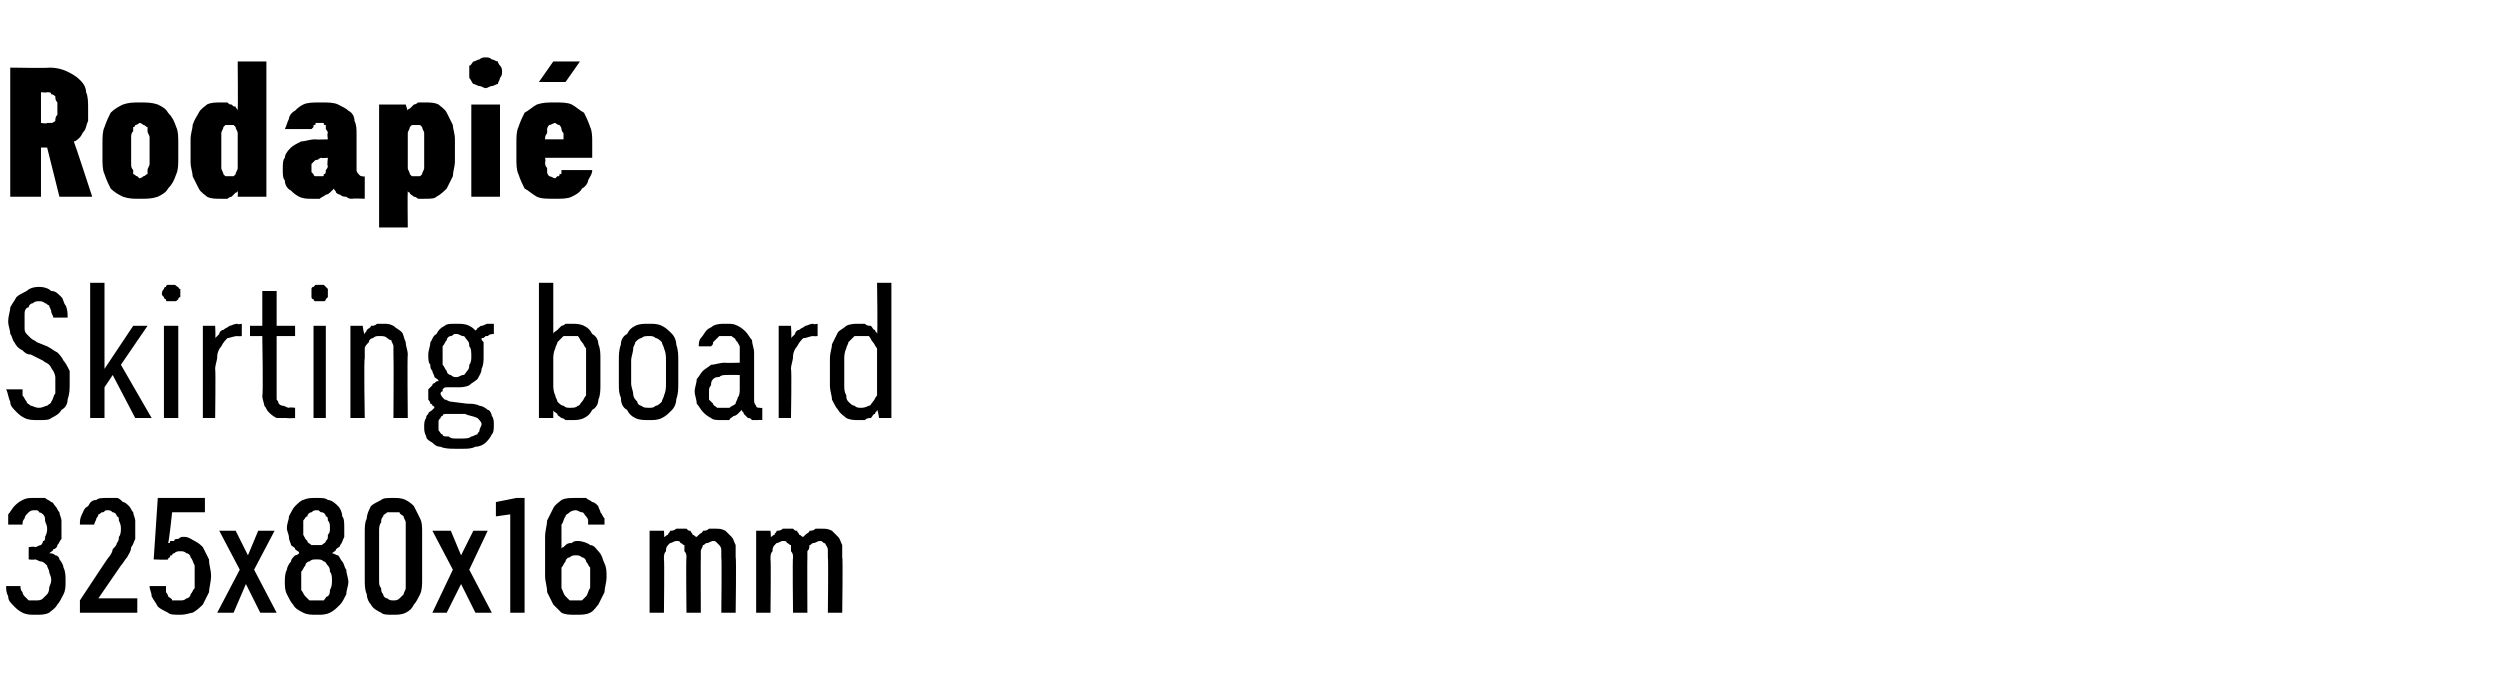
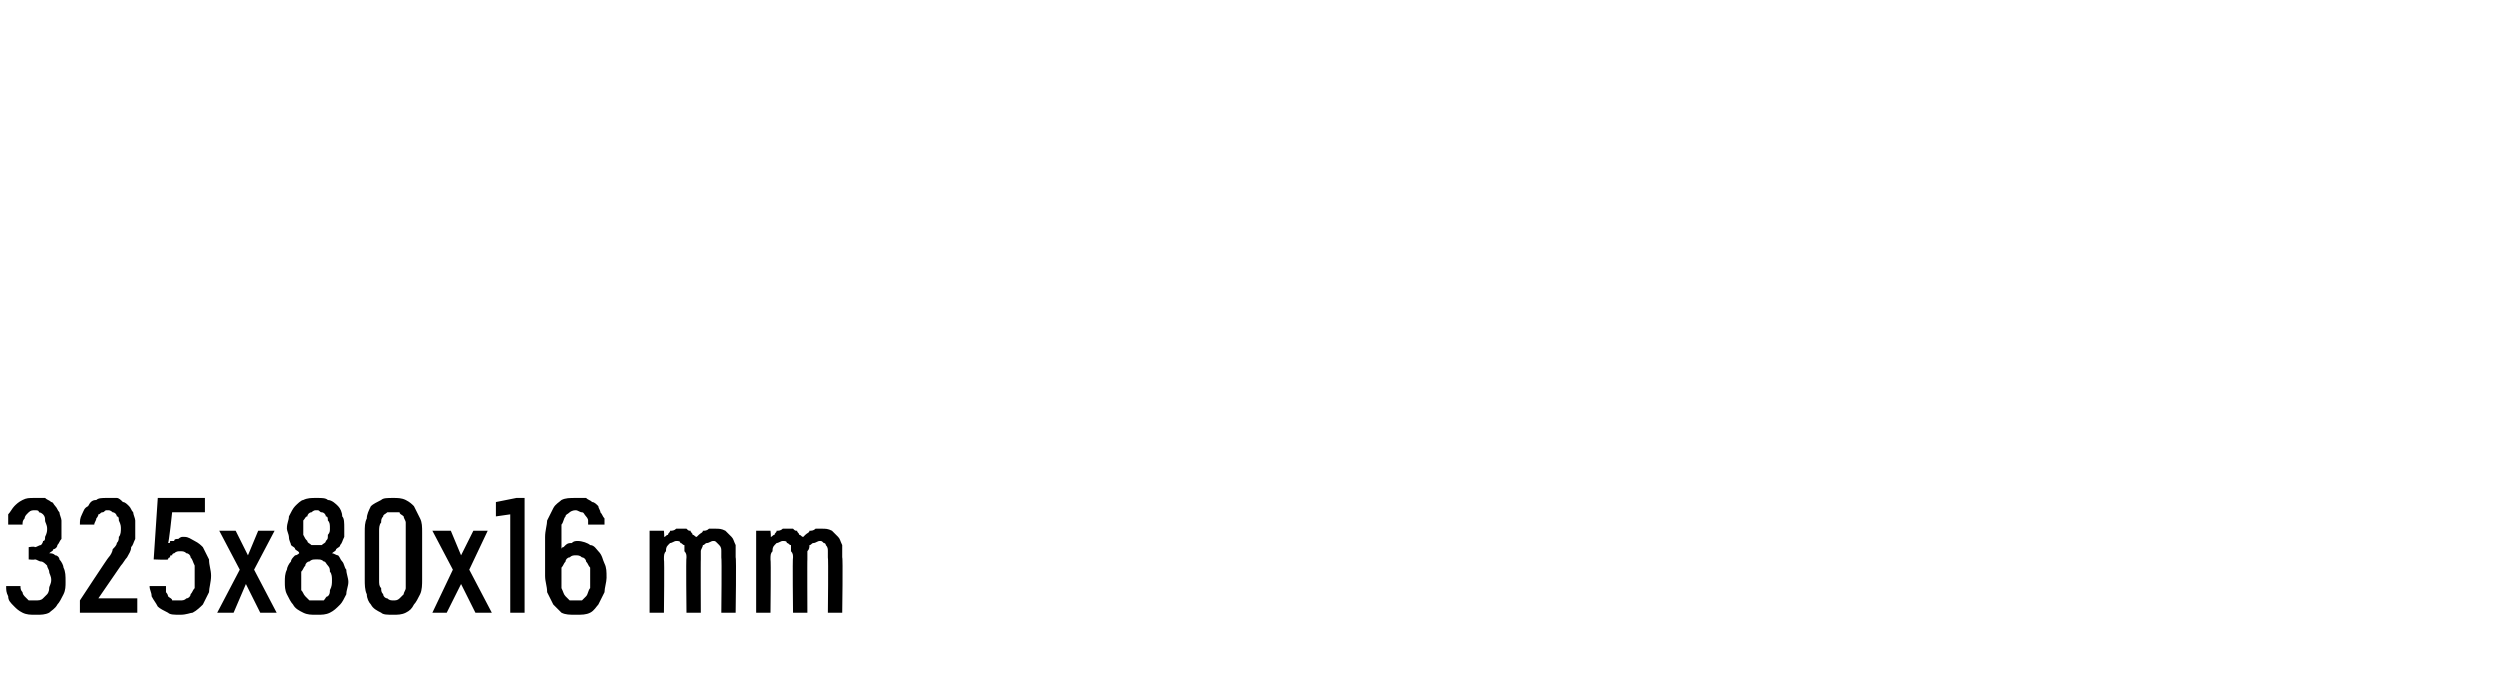
<svg xmlns="http://www.w3.org/2000/svg" version="1.1" width="122px" height="33.3px" viewBox="0 -3 122 33.3" style="top:-3px">
  <desc>Rodapi Skirting board 325x80x16 mm</desc>
  <defs />
  <g id="Polygon500770">
    <path d="M 1.7 27 C 1.7 27 1.8 27 1.8 27 C 2 27 2.2 27 2.4 26.9 C 2.5 26.8 2.7 26.7 2.8 26.5 C 2.9 26.4 3 26.2 3.1 26 C 3.2 25.8 3.2 25.6 3.2 25.4 C 3.2 25.1 3.2 24.9 3.1 24.7 C 3.1 24.6 3 24.4 2.9 24.3 C 2.9 24.2 2.8 24.1 2.7 24.1 C 2.6 24 2.5 24 2.4 24 C 2.5 23.9 2.6 23.9 2.6 23.8 C 2.7 23.8 2.8 23.7 2.8 23.6 C 2.9 23.5 2.9 23.4 3 23.3 C 3 23.1 3 23 3 22.8 C 3 22.6 3 22.5 3 22.4 C 3 22.3 2.9 22.1 2.9 22 C 2.8 21.9 2.8 21.8 2.7 21.7 C 2.6 21.6 2.6 21.5 2.5 21.5 C 2.4 21.4 2.3 21.4 2.2 21.3 C 2 21.3 1.9 21.3 1.7 21.3 C 1.7 21.3 1.7 21.3 1.7 21.3 C 1.4 21.3 1.3 21.3 1.1 21.4 C 0.9 21.5 0.8 21.6 0.7 21.7 C 0.6 21.8 0.5 22 0.4 22.1 C 0.4 22.3 0.4 22.4 0.4 22.6 C 0.4 22.6 1.1 22.6 1.1 22.6 C 1.1 22.5 1.1 22.4 1.2 22.3 C 1.2 22.3 1.2 22.2 1.3 22.1 C 1.3 22.1 1.4 22 1.4 22 C 1.5 21.9 1.6 21.9 1.7 21.9 C 1.7 21.9 1.7 21.9 1.7 21.9 C 1.8 21.9 1.9 21.9 1.9 22 C 2 22 2.1 22.1 2.1 22.1 C 2.2 22.2 2.2 22.3 2.2 22.4 C 2.2 22.5 2.3 22.6 2.3 22.8 C 2.3 22.9 2.3 23 2.2 23.2 C 2.2 23.3 2.2 23.4 2.1 23.4 C 2.1 23.5 2 23.6 2 23.6 C 1.9 23.6 1.8 23.7 1.7 23.7 C 1.7 23.65 1.4 23.7 1.4 23.7 L 1.4 24.3 C 1.4 24.3 1.67 24.33 1.7 24.3 C 1.8 24.3 1.9 24.4 2 24.4 C 2.1 24.4 2.2 24.5 2.3 24.6 C 2.3 24.7 2.4 24.8 2.4 24.9 C 2.4 25 2.5 25.1 2.5 25.3 C 2.5 25.5 2.4 25.6 2.4 25.7 C 2.4 25.9 2.3 26 2.3 26 C 2.2 26.1 2.1 26.2 2.1 26.2 C 2 26.3 1.9 26.3 1.7 26.3 C 1.7 26.3 1.7 26.3 1.7 26.3 C 1.6 26.3 1.5 26.3 1.4 26.3 C 1.3 26.2 1.3 26.2 1.2 26.1 C 1.1 26 1.1 25.9 1.1 25.9 C 1 25.8 1 25.7 1 25.6 C 1 25.6 0.3 25.6 0.3 25.6 C 0.3 25.8 0.3 25.9 0.4 26.1 C 0.4 26.3 0.5 26.4 0.7 26.6 C 0.8 26.7 0.9 26.8 1.1 26.9 C 1.3 27 1.5 27 1.7 27 Z M 3.9 26.9 L 6.7 26.9 L 6.7 26.2 L 4.8 26.2 C 4.8 26.2 5.9 24.6 5.9 24.6 C 6 24.5 6.1 24.3 6.2 24.2 C 6.3 24 6.4 23.9 6.4 23.7 C 6.5 23.6 6.5 23.5 6.6 23.3 C 6.6 23.2 6.6 23 6.6 22.8 C 6.6 22.7 6.6 22.5 6.6 22.4 C 6.6 22.3 6.5 22.1 6.5 22 C 6.4 21.9 6.4 21.8 6.3 21.7 C 6.2 21.6 6.1 21.5 6 21.5 C 5.9 21.4 5.8 21.3 5.7 21.3 C 5.6 21.3 5.4 21.3 5.3 21.3 C 5.3 21.3 5.2 21.3 5.2 21.3 C 5 21.3 4.8 21.3 4.7 21.4 C 4.5 21.4 4.4 21.5 4.3 21.7 C 4.1 21.8 4.1 21.9 4 22.1 C 3.9 22.3 3.9 22.4 3.9 22.6 C 3.9 22.6 4.6 22.6 4.6 22.6 C 4.6 22.5 4.7 22.4 4.7 22.3 C 4.7 22.3 4.8 22.2 4.8 22.1 C 4.9 22.1 4.9 22 5 22 C 5.1 22 5.1 21.9 5.2 21.9 C 5.2 21.9 5.3 21.9 5.3 21.9 C 5.4 21.9 5.5 22 5.5 22 C 5.6 22 5.7 22.1 5.7 22.2 C 5.8 22.2 5.8 22.3 5.8 22.4 C 5.9 22.6 5.9 22.7 5.9 22.8 C 5.9 22.9 5.9 23.1 5.8 23.2 C 5.8 23.3 5.8 23.4 5.7 23.5 C 5.7 23.6 5.6 23.7 5.5 23.8 C 5.5 23.9 5.4 24.1 5.3 24.2 C 5.29 24.18 3.9 26.3 3.9 26.3 L 3.9 26.9 Z M 8.8 27 C 8.8 27 8.8 27 8.8 27 C 9.1 27 9.3 26.9 9.4 26.9 C 9.6 26.8 9.8 26.6 9.9 26.5 C 10 26.3 10.1 26.1 10.2 25.9 C 10.2 25.7 10.3 25.4 10.3 25.1 C 10.3 24.8 10.2 24.6 10.2 24.3 C 10.1 24.1 10 23.9 9.9 23.7 C 9.8 23.6 9.7 23.5 9.5 23.4 C 9.3 23.3 9.2 23.2 9 23.2 C 9 23.2 8.9 23.2 8.9 23.2 C 8.8 23.2 8.7 23.3 8.7 23.3 C 8.6 23.3 8.5 23.3 8.5 23.4 C 8.4 23.4 8.4 23.4 8.3 23.4 C 8.3 23.5 8.3 23.5 8.2 23.5 C 8.24 23.53 8.4 22 8.4 22 L 10 22 L 10 21.3 L 7.7 21.3 L 7.5 24.3 C 7.5 24.3 8.19 24.33 8.2 24.3 C 8.2 24.3 8.2 24.2 8.3 24.2 C 8.3 24.1 8.3 24.1 8.4 24.1 C 8.4 24 8.5 24 8.5 24 C 8.6 23.9 8.7 23.9 8.8 23.9 C 8.8 23.9 8.8 23.9 8.8 23.9 C 8.9 23.9 9 23.9 9.1 24 C 9.2 24 9.3 24.1 9.3 24.2 C 9.4 24.3 9.4 24.4 9.5 24.6 C 9.5 24.7 9.5 24.9 9.5 25.1 C 9.5 25.3 9.5 25.5 9.5 25.7 C 9.4 25.8 9.4 25.9 9.3 26 C 9.3 26.1 9.2 26.2 9.1 26.2 C 9 26.3 8.9 26.3 8.8 26.3 C 8.8 26.3 8.7 26.3 8.7 26.3 C 8.6 26.3 8.5 26.3 8.4 26.3 C 8.4 26.2 8.3 26.2 8.2 26.1 C 8.2 26 8.1 25.9 8.1 25.9 C 8.1 25.8 8.1 25.7 8.1 25.6 C 8.1 25.6 7.3 25.6 7.3 25.6 C 7.3 25.8 7.4 25.9 7.4 26.1 C 7.5 26.3 7.6 26.4 7.7 26.6 C 7.8 26.7 8 26.8 8.2 26.9 C 8.3 27 8.5 27 8.8 27 Z M 10.6 26.9 L 11.4 26.9 L 12 25.5 L 12.7 26.9 L 13.5 26.9 L 12.4 24.8 L 13.4 22.9 L 12.6 22.9 L 12.1 24.1 L 11.5 22.9 L 10.7 22.9 L 11.7 24.8 L 10.6 26.9 Z M 15.4 27 C 15.4 27 15.5 27 15.5 27 C 15.7 27 15.9 27 16.1 26.9 C 16.3 26.8 16.4 26.7 16.6 26.5 C 16.7 26.4 16.8 26.2 16.9 26 C 16.9 25.8 17 25.6 17 25.4 C 17 25.2 16.9 25 16.9 24.8 C 16.8 24.7 16.8 24.5 16.7 24.4 C 16.6 24.3 16.6 24.2 16.5 24.1 C 16.4 24.1 16.3 24 16.2 24 C 16.3 23.9 16.4 23.9 16.4 23.8 C 16.5 23.7 16.6 23.7 16.6 23.6 C 16.7 23.5 16.7 23.4 16.8 23.2 C 16.8 23.1 16.8 22.9 16.8 22.8 C 16.8 22.5 16.8 22.3 16.7 22.2 C 16.7 22 16.6 21.8 16.5 21.7 C 16.4 21.6 16.2 21.4 16 21.4 C 15.9 21.3 15.7 21.3 15.5 21.3 C 15.5 21.3 15.4 21.3 15.4 21.3 C 15.2 21.3 15 21.3 14.8 21.4 C 14.7 21.4 14.5 21.6 14.4 21.7 C 14.3 21.8 14.2 22 14.1 22.2 C 14.1 22.4 14 22.5 14 22.8 C 14 22.9 14.1 23.1 14.1 23.2 C 14.1 23.4 14.2 23.5 14.2 23.6 C 14.3 23.7 14.4 23.7 14.4 23.8 C 14.5 23.9 14.6 23.9 14.6 24 C 14.6 24 14.5 24.1 14.4 24.1 C 14.3 24.2 14.2 24.3 14.2 24.4 C 14.1 24.5 14 24.7 14 24.8 C 13.9 25 13.9 25.2 13.9 25.4 C 13.9 25.6 13.9 25.8 14 26 C 14.1 26.2 14.2 26.4 14.3 26.5 C 14.4 26.7 14.6 26.8 14.8 26.9 C 15 27 15.2 27 15.4 27 Z M 15.5 26.3 C 15.5 26.3 15.4 26.3 15.4 26.3 C 15.3 26.3 15.2 26.3 15.1 26.3 C 15 26.2 14.9 26.1 14.9 26.1 C 14.8 26 14.8 25.9 14.7 25.8 C 14.7 25.6 14.7 25.5 14.7 25.3 C 14.7 25.2 14.7 25 14.7 24.9 C 14.8 24.8 14.8 24.7 14.9 24.6 C 14.9 24.5 15 24.4 15.1 24.4 C 15.2 24.3 15.3 24.3 15.4 24.3 C 15.4 24.3 15.5 24.3 15.5 24.3 C 15.6 24.3 15.7 24.3 15.8 24.4 C 15.9 24.4 15.9 24.5 16 24.6 C 16.1 24.7 16.1 24.8 16.1 24.9 C 16.2 25 16.2 25.2 16.2 25.3 C 16.2 25.5 16.2 25.6 16.1 25.8 C 16.1 25.9 16.1 26 16 26.1 C 15.9 26.1 15.9 26.2 15.8 26.3 C 15.7 26.3 15.6 26.3 15.5 26.3 Z M 15.5 23.6 C 15.5 23.6 15.4 23.6 15.4 23.6 C 15.3 23.6 15.2 23.6 15.2 23.6 C 15.1 23.5 15 23.5 15 23.4 C 14.9 23.3 14.9 23.3 14.8 23.1 C 14.8 23 14.8 22.9 14.8 22.8 C 14.8 22.6 14.8 22.5 14.8 22.4 C 14.9 22.3 14.9 22.2 15 22.2 C 15 22.1 15.1 22 15.2 22 C 15.2 22 15.3 21.9 15.4 21.9 C 15.4 21.9 15.5 21.9 15.5 21.9 C 15.6 21.9 15.6 22 15.7 22 C 15.8 22 15.9 22.1 15.9 22.2 C 16 22.2 16 22.3 16 22.4 C 16.1 22.5 16.1 22.6 16.1 22.8 C 16.1 22.9 16.1 23 16 23.1 C 16 23.3 16 23.3 15.9 23.4 C 15.9 23.5 15.8 23.5 15.7 23.6 C 15.6 23.6 15.6 23.6 15.5 23.6 Z M 19.2 27 C 19.4 27 19.6 27 19.8 26.9 C 20 26.8 20.1 26.7 20.2 26.5 C 20.3 26.4 20.4 26.2 20.5 26 C 20.6 25.8 20.6 25.5 20.6 25.3 C 20.6 25.3 20.6 23 20.6 23 C 20.6 22.7 20.6 22.5 20.5 22.3 C 20.4 22.1 20.3 21.9 20.2 21.7 C 20.1 21.6 20 21.5 19.8 21.4 C 19.6 21.3 19.4 21.3 19.2 21.3 C 18.9 21.3 18.7 21.3 18.6 21.4 C 18.4 21.5 18.2 21.6 18.1 21.7 C 18 21.9 17.9 22.1 17.9 22.3 C 17.8 22.5 17.8 22.7 17.8 23 C 17.8 23 17.8 25.3 17.8 25.3 C 17.8 25.5 17.8 25.8 17.9 26 C 17.9 26.2 18 26.4 18.1 26.5 C 18.2 26.7 18.4 26.8 18.6 26.9 C 18.7 27 18.9 27 19.2 27 Z M 19.2 26.3 C 19.1 26.3 19 26.3 18.9 26.2 C 18.8 26.2 18.7 26.1 18.7 26 C 18.6 25.9 18.6 25.8 18.6 25.7 C 18.5 25.6 18.5 25.5 18.5 25.3 C 18.5 25.3 18.5 22.9 18.5 22.9 C 18.5 22.8 18.5 22.6 18.6 22.5 C 18.6 22.4 18.6 22.3 18.7 22.2 C 18.7 22.1 18.8 22.1 18.9 22 C 19 22 19.1 22 19.2 22 C 19.3 22 19.4 22 19.5 22 C 19.5 22.1 19.6 22.1 19.7 22.2 C 19.7 22.3 19.8 22.4 19.8 22.5 C 19.8 22.6 19.8 22.8 19.8 22.9 C 19.8 22.9 19.8 25.3 19.8 25.3 C 19.8 25.5 19.8 25.6 19.8 25.7 C 19.8 25.8 19.7 25.9 19.7 26 C 19.6 26.1 19.5 26.2 19.5 26.2 C 19.4 26.3 19.3 26.3 19.2 26.3 Z M 21.1 26.9 L 21.8 26.9 L 22.5 25.5 L 23.2 26.9 L 24 26.9 L 22.9 24.8 L 23.8 22.9 L 23.1 22.9 L 22.5 24.1 L 22 22.9 L 21.1 22.9 L 22.1 24.8 L 21.1 26.9 Z M 24.9 26.9 L 25.6 26.9 L 25.6 21.3 L 25.2 21.3 L 24.2 21.5 L 24.2 22.2 L 24.9 22.1 L 24.9 26.9 Z M 28.1 27 C 28.1 27 28.1 27 28.1 27 C 28.4 27 28.6 27 28.8 26.9 C 29 26.8 29.1 26.6 29.2 26.5 C 29.3 26.3 29.4 26.1 29.5 25.9 C 29.5 25.7 29.6 25.4 29.6 25.2 C 29.6 24.9 29.6 24.7 29.5 24.5 C 29.4 24.3 29.4 24.1 29.2 23.9 C 29.1 23.8 29 23.6 28.8 23.6 C 28.7 23.5 28.4 23.4 28.2 23.4 C 28.2 23.4 28.2 23.4 28.2 23.4 C 28.1 23.4 28 23.4 27.9 23.5 C 27.8 23.5 27.7 23.5 27.6 23.6 C 27.6 23.6 27.5 23.7 27.5 23.7 C 27.4 23.7 27.4 23.8 27.4 23.8 C 27.4 23.8 27.4 23.1 27.4 23.1 C 27.4 22.9 27.4 22.7 27.4 22.6 C 27.5 22.5 27.5 22.3 27.6 22.2 C 27.6 22.1 27.7 22.1 27.8 22 C 27.8 22 27.9 21.9 28.1 21.9 C 28.1 21.9 28.1 21.9 28.1 21.9 C 28.2 21.9 28.3 22 28.4 22 C 28.5 22 28.5 22.1 28.6 22.2 C 28.6 22.2 28.7 22.3 28.7 22.4 C 28.7 22.4 28.7 22.5 28.7 22.6 C 28.7 22.6 29.5 22.6 29.5 22.6 C 29.5 22.5 29.5 22.4 29.5 22.3 C 29.4 22.2 29.4 22.1 29.3 22 C 29.3 21.9 29.2 21.8 29.2 21.7 C 29.1 21.6 29 21.5 28.9 21.5 C 28.8 21.4 28.7 21.4 28.6 21.3 C 28.4 21.3 28.3 21.3 28.1 21.3 C 28.1 21.3 28.1 21.3 28.1 21.3 C 27.8 21.3 27.6 21.3 27.4 21.4 C 27.3 21.5 27.1 21.6 27 21.8 C 26.9 22 26.8 22.2 26.7 22.4 C 26.7 22.6 26.6 22.9 26.6 23.2 C 26.6 23.2 26.6 25.1 26.6 25.1 C 26.6 25.4 26.7 25.6 26.7 25.9 C 26.8 26.1 26.9 26.3 27 26.5 C 27.1 26.6 27.3 26.8 27.4 26.9 C 27.6 27 27.8 27 28.1 27 Z M 28.1 26.3 C 28.1 26.3 28.1 26.3 28.1 26.3 C 28 26.3 27.9 26.3 27.8 26.3 C 27.7 26.2 27.6 26.1 27.6 26.1 C 27.5 26 27.5 25.9 27.4 25.7 C 27.4 25.6 27.4 25.4 27.4 25.2 C 27.4 25 27.4 24.8 27.4 24.7 C 27.5 24.6 27.5 24.5 27.6 24.4 C 27.6 24.3 27.7 24.2 27.8 24.2 C 27.9 24.1 28 24.1 28.1 24.1 C 28.1 24.1 28.1 24.1 28.1 24.1 C 28.2 24.1 28.3 24.1 28.4 24.2 C 28.5 24.2 28.6 24.3 28.6 24.4 C 28.7 24.5 28.7 24.6 28.8 24.7 C 28.8 24.9 28.8 25 28.8 25.2 C 28.8 25.4 28.8 25.6 28.8 25.7 C 28.7 25.8 28.7 26 28.6 26.1 C 28.6 26.1 28.5 26.2 28.4 26.3 C 28.3 26.3 28.2 26.3 28.1 26.3 Z M 31.7 26.9 L 32.4 26.9 C 32.4 26.9 32.43 24.28 32.4 24.3 C 32.4 24.1 32.4 24 32.5 23.9 C 32.5 23.8 32.5 23.7 32.6 23.6 C 32.6 23.6 32.7 23.5 32.7 23.5 C 32.8 23.5 32.9 23.4 33 23.4 C 33.1 23.4 33.2 23.4 33.2 23.5 C 33.3 23.5 33.3 23.6 33.4 23.6 C 33.4 23.7 33.4 23.8 33.4 23.9 C 33.5 24 33.5 24.1 33.5 24.2 C 33.47 24.2 33.5 26.9 33.5 26.9 L 34.2 26.9 C 34.2 26.9 34.19 24.28 34.2 24.3 C 34.2 24.1 34.2 24 34.2 23.9 C 34.2 23.8 34.3 23.7 34.3 23.6 C 34.4 23.6 34.4 23.5 34.5 23.5 C 34.6 23.5 34.7 23.4 34.8 23.4 C 34.9 23.4 34.9 23.4 35 23.5 C 35 23.5 35.1 23.6 35.1 23.6 C 35.2 23.7 35.2 23.8 35.2 23.9 C 35.2 24 35.2 24.1 35.2 24.2 C 35.23 24.2 35.2 26.9 35.2 26.9 L 35.9 26.9 C 35.9 26.9 35.94 24.19 35.9 24.2 C 35.9 24 35.9 23.8 35.9 23.6 C 35.8 23.4 35.8 23.3 35.7 23.2 C 35.6 23.1 35.5 23 35.4 22.9 C 35.2 22.8 35.1 22.8 34.9 22.8 C 34.8 22.8 34.7 22.8 34.6 22.8 C 34.5 22.9 34.4 22.9 34.3 22.9 C 34.3 23 34.2 23 34.1 23.1 C 34.1 23.1 34 23.2 34 23.2 C 33.9 23.2 33.9 23.1 33.8 23.1 C 33.8 23 33.7 23 33.7 22.9 C 33.6 22.9 33.6 22.9 33.5 22.8 C 33.4 22.8 33.3 22.8 33.2 22.8 C 33.1 22.8 33 22.8 33 22.8 C 32.9 22.9 32.8 22.9 32.7 22.9 C 32.7 23 32.6 23 32.6 23.1 C 32.5 23.1 32.5 23.2 32.4 23.2 C 32.43 23.25 32.4 22.9 32.4 22.9 L 31.7 22.9 L 31.7 26.9 Z M 36.9 26.9 L 37.6 26.9 C 37.6 26.9 37.63 24.28 37.6 24.3 C 37.6 24.1 37.6 24 37.7 23.9 C 37.7 23.8 37.7 23.7 37.8 23.6 C 37.8 23.6 37.9 23.5 37.9 23.5 C 38 23.5 38.1 23.4 38.2 23.4 C 38.3 23.4 38.4 23.4 38.4 23.5 C 38.5 23.5 38.5 23.6 38.6 23.6 C 38.6 23.7 38.6 23.8 38.6 23.9 C 38.7 24 38.7 24.1 38.7 24.2 C 38.67 24.2 38.7 26.9 38.7 26.9 L 39.4 26.9 C 39.4 26.9 39.39 24.28 39.4 24.3 C 39.4 24.1 39.4 24 39.4 23.9 C 39.5 23.8 39.5 23.7 39.5 23.6 C 39.6 23.6 39.6 23.5 39.7 23.5 C 39.8 23.5 39.9 23.4 40 23.4 C 40.1 23.4 40.1 23.4 40.2 23.5 C 40.3 23.5 40.3 23.6 40.3 23.6 C 40.4 23.7 40.4 23.8 40.4 23.9 C 40.4 24 40.4 24.1 40.4 24.2 C 40.43 24.2 40.4 26.9 40.4 26.9 L 41.1 26.9 C 41.1 26.9 41.14 24.19 41.1 24.2 C 41.1 24 41.1 23.8 41.1 23.6 C 41 23.4 41 23.3 40.9 23.2 C 40.8 23.1 40.7 23 40.6 22.9 C 40.4 22.8 40.3 22.8 40.1 22.8 C 40 22.8 39.9 22.8 39.8 22.8 C 39.7 22.9 39.6 22.9 39.5 22.9 C 39.5 23 39.4 23 39.3 23.1 C 39.3 23.1 39.2 23.2 39.2 23.2 C 39.1 23.2 39.1 23.1 39 23.1 C 39 23 38.9 23 38.9 22.9 C 38.8 22.9 38.8 22.9 38.7 22.8 C 38.6 22.8 38.5 22.8 38.4 22.8 C 38.3 22.8 38.2 22.8 38.2 22.8 C 38.1 22.9 38 22.9 37.9 22.9 C 37.9 23 37.8 23 37.8 23.1 C 37.7 23.1 37.7 23.2 37.6 23.2 C 37.64 23.25 37.6 22.9 37.6 22.9 L 36.9 22.9 L 36.9 26.9 Z " stroke="none" fill="#000" />
  </g>
  <g id="Polygon500769">
-     <path d="M 1.9 17.5 C 1.9 17.5 1.9 17.5 1.9 17.5 C 2.2 17.5 2.4 17.5 2.5 17.4 C 2.7 17.3 2.9 17.2 3 17 C 3.2 16.9 3.3 16.7 3.3 16.5 C 3.4 16.2 3.4 16 3.4 15.7 C 3.4 15.5 3.4 15.3 3.4 15.1 C 3.3 14.9 3.2 14.7 3.1 14.6 C 3 14.4 2.9 14.3 2.8 14.2 C 2.6 14.1 2.5 14 2.3 13.9 C 2.3 13.9 1.8 13.7 1.8 13.7 C 1.7 13.6 1.6 13.6 1.5 13.5 C 1.4 13.4 1.3 13.3 1.3 13.3 C 1.2 13.2 1.2 13.1 1.2 13 C 1.2 12.9 1.2 12.8 1.2 12.7 C 1.2 12.5 1.2 12.4 1.2 12.3 C 1.2 12.1 1.3 12 1.4 12 C 1.4 11.9 1.5 11.8 1.6 11.8 C 1.7 11.7 1.8 11.7 1.9 11.7 C 1.9 11.7 1.9 11.7 1.9 11.7 C 2 11.7 2.1 11.7 2.2 11.8 C 2.3 11.8 2.3 11.9 2.4 11.9 C 2.4 12 2.5 12.1 2.5 12.2 C 2.5 12.3 2.6 12.4 2.6 12.5 C 2.6 12.5 3.3 12.5 3.3 12.5 C 3.3 12.3 3.3 12.1 3.2 11.9 C 3.1 11.8 3.1 11.6 3 11.5 C 2.8 11.3 2.7 11.2 2.5 11.2 C 2.4 11.1 2.2 11 1.9 11 C 1.9 11 1.9 11 1.9 11 C 1.6 11 1.4 11.1 1.3 11.2 C 1.1 11.3 0.9 11.4 0.8 11.5 C 0.7 11.7 0.6 11.8 0.5 12 C 0.5 12.2 0.4 12.4 0.4 12.7 C 0.4 12.9 0.5 13.1 0.5 13.3 C 0.6 13.4 0.6 13.6 0.7 13.7 C 0.8 13.9 0.9 14 1.1 14.1 C 1.2 14.2 1.3 14.3 1.5 14.3 C 1.5 14.3 2.1 14.6 2.1 14.6 C 2.2 14.7 2.3 14.7 2.4 14.8 C 2.5 14.9 2.5 15 2.6 15.1 C 2.6 15.1 2.7 15.3 2.7 15.4 C 2.7 15.5 2.7 15.6 2.7 15.7 C 2.7 15.9 2.7 16.1 2.7 16.2 C 2.6 16.3 2.6 16.5 2.5 16.6 C 2.5 16.7 2.4 16.7 2.3 16.8 C 2.2 16.8 2.1 16.9 1.9 16.9 C 1.9 16.9 1.9 16.9 1.9 16.9 C 1.7 16.9 1.6 16.8 1.5 16.8 C 1.4 16.7 1.3 16.7 1.3 16.6 C 1.2 16.5 1.2 16.4 1.1 16.3 C 1.1 16.2 1.1 16.1 1.1 16 C 1.1 16 0.3 16 0.3 16 C 0.4 16.2 0.4 16.4 0.5 16.6 C 0.5 16.8 0.6 16.9 0.8 17.1 C 0.9 17.2 1 17.3 1.2 17.4 C 1.4 17.5 1.6 17.5 1.9 17.5 Z M 4.4 17.4 L 5.1 17.4 L 5.1 15.9 L 5.5 15.3 L 6.6 17.4 L 7.4 17.4 L 5.9 14.8 L 7.2 12.9 L 6.5 12.9 L 5.1 15 L 5.1 10.8 L 4.4 10.8 L 4.4 17.4 Z M 8 17.4 L 8.7 17.4 L 8.7 12.9 L 8 12.9 L 8 17.4 Z M 8.4 11.7 C 8.4 11.7 8.5 11.7 8.5 11.7 C 8.6 11.7 8.6 11.7 8.7 11.6 C 8.7 11.6 8.7 11.5 8.8 11.5 C 8.8 11.4 8.8 11.4 8.8 11.3 C 8.8 11.3 8.8 11.2 8.8 11.1 C 8.7 11.1 8.7 11 8.7 11 C 8.6 11 8.6 10.9 8.5 10.9 C 8.5 10.9 8.4 10.9 8.4 10.9 C 8.3 10.9 8.2 10.9 8.2 10.9 C 8.1 10.9 8.1 11 8.1 11 C 8 11 8 11.1 8 11.1 C 7.9 11.2 7.9 11.3 7.9 11.3 C 7.9 11.4 7.9 11.4 8 11.5 C 8 11.5 8 11.6 8.1 11.6 C 8.1 11.7 8.1 11.7 8.2 11.7 C 8.2 11.7 8.3 11.7 8.4 11.7 Z M 9.9 17.4 L 10.5 17.4 C 10.5 17.4 10.53 15.04 10.5 15 C 10.5 14.8 10.6 14.6 10.6 14.4 C 10.6 14.2 10.7 14 10.8 13.9 C 10.9 13.7 11 13.6 11.1 13.5 C 11.2 13.5 11.4 13.4 11.6 13.4 C 11.59 13.42 11.8 13.4 11.8 13.4 L 11.8 12.8 C 11.8 12.8 11.57 12.85 11.6 12.8 C 11.4 12.8 11.3 12.9 11.2 12.9 C 11.1 13 11 13 10.9 13.1 C 10.8 13.1 10.7 13.2 10.7 13.3 C 10.6 13.4 10.6 13.4 10.5 13.5 C 10.53 13.49 10.5 12.9 10.5 12.9 L 9.9 12.9 L 9.9 17.4 Z M 14 17.4 C 13.99 17.42 14.4 17.4 14.4 17.4 L 14.4 16.9 C 14.4 16.9 14.12 16.86 14.1 16.9 C 14 16.9 13.9 16.8 13.8 16.8 C 13.8 16.8 13.7 16.8 13.6 16.7 C 13.6 16.7 13.6 16.6 13.5 16.5 C 13.5 16.4 13.5 16.3 13.5 16.2 C 13.5 16.23 13.5 13.4 13.5 13.4 L 14.4 13.4 L 14.4 12.9 L 13.5 12.9 L 13.5 11.2 L 12.8 11.2 L 12.8 12.9 L 12.2 12.9 L 12.2 13.4 L 12.8 13.4 C 12.8 13.4 12.85 16.32 12.8 16.3 C 12.8 16.5 12.9 16.7 12.9 16.8 C 13 16.9 13 17 13.1 17.1 C 13.2 17.2 13.3 17.3 13.5 17.4 C 13.6 17.4 13.8 17.4 14 17.4 Z M 15.3 17.4 L 15.9 17.4 L 15.9 12.9 L 15.3 12.9 L 15.3 17.4 Z M 15.6 11.7 C 15.7 11.7 15.7 11.7 15.8 11.7 C 15.8 11.7 15.9 11.7 15.9 11.6 C 15.9 11.6 16 11.5 16 11.5 C 16 11.4 16 11.4 16 11.3 C 16 11.3 16 11.2 16 11.1 C 16 11.1 15.9 11 15.9 11 C 15.9 11 15.8 10.9 15.8 10.9 C 15.7 10.9 15.7 10.9 15.6 10.9 C 15.5 10.9 15.5 10.9 15.4 10.9 C 15.4 10.9 15.3 11 15.3 11 C 15.2 11 15.2 11.1 15.2 11.1 C 15.2 11.2 15.2 11.3 15.2 11.3 C 15.2 11.4 15.2 11.4 15.2 11.5 C 15.2 11.5 15.2 11.6 15.3 11.6 C 15.3 11.7 15.4 11.7 15.4 11.7 C 15.5 11.7 15.5 11.7 15.6 11.7 Z M 17.1 17.4 L 17.8 17.4 C 17.8 17.4 17.75 14.5 17.8 14.5 C 17.8 14.3 17.8 14.2 17.8 14 C 17.8 13.9 17.9 13.8 18 13.7 C 18 13.6 18.1 13.5 18.2 13.5 C 18.3 13.4 18.4 13.4 18.5 13.4 C 18.7 13.4 18.8 13.4 18.9 13.5 C 18.9 13.5 19 13.6 19.1 13.6 C 19.1 13.7 19.2 13.8 19.2 13.9 C 19.2 14.1 19.2 14.2 19.2 14.3 C 19.22 14.34 19.2 17.4 19.2 17.4 L 19.9 17.4 C 19.9 17.4 19.87 14.34 19.9 14.3 C 19.9 14.1 19.8 13.9 19.8 13.7 C 19.7 13.5 19.7 13.3 19.6 13.2 C 19.5 13.1 19.3 13 19.2 12.9 C 19 12.8 18.9 12.8 18.7 12.8 C 18.6 12.8 18.5 12.8 18.4 12.8 C 18.3 12.9 18.2 12.9 18.1 12.9 C 18.1 13 18 13 17.9 13.1 C 17.9 13.2 17.8 13.2 17.8 13.3 C 17.75 13.32 17.7 12.9 17.7 12.9 L 17.1 12.9 L 17.1 17.4 Z M 22.3 12.8 C 22.3 12.8 22.2 12.8 22.2 12.8 C 22 12.8 21.8 12.8 21.7 12.9 C 21.5 13 21.4 13.1 21.3 13.3 C 21.1 13.4 21.1 13.6 21 13.7 C 21 13.9 20.9 14.1 20.9 14.3 C 20.9 14.5 20.9 14.7 21 14.8 C 21 14.9 21 15 21.1 15.1 C 21.1 15.2 21.2 15.3 21.2 15.4 C 21.3 15.5 21.4 15.5 21.4 15.6 C 21.3 15.6 21.3 15.6 21.2 15.7 C 21.2 15.7 21.1 15.7 21.1 15.8 C 21 15.9 21 15.9 20.9 16 C 20.9 16.1 20.9 16.2 20.9 16.3 C 20.9 16.4 20.9 16.4 20.9 16.5 C 20.9 16.5 21 16.6 21 16.7 C 21 16.7 21.1 16.7 21.1 16.8 C 21.1 16.8 21.2 16.8 21.2 16.9 C 21.2 16.9 21.1 17 21.1 17 C 21 17.1 20.9 17.1 20.9 17.2 C 20.8 17.3 20.8 17.3 20.8 17.4 C 20.7 17.5 20.7 17.7 20.7 17.8 C 20.7 18 20.7 18.1 20.8 18.3 C 20.8 18.4 20.9 18.5 21.1 18.6 C 21.2 18.7 21.3 18.8 21.5 18.8 C 21.7 18.9 22 18.9 22.2 18.9 C 22.2 18.9 22.6 18.9 22.6 18.9 C 22.8 18.9 23 18.9 23.2 18.8 C 23.4 18.8 23.6 18.7 23.7 18.6 C 23.8 18.5 23.9 18.4 24 18.2 C 24.1 18.1 24.1 17.9 24.1 17.7 C 24.1 17.6 24.1 17.4 24 17.3 C 24 17.2 23.9 17 23.8 17 C 23.7 16.9 23.5 16.8 23.4 16.8 C 23.2 16.7 23 16.7 22.8 16.7 C 22.8 16.7 22 16.6 22 16.6 C 21.9 16.6 21.8 16.5 21.7 16.5 C 21.6 16.4 21.5 16.3 21.5 16.2 C 21.5 16.2 21.5 16.1 21.6 16.1 C 21.6 16 21.6 16 21.6 16 C 21.7 15.9 21.7 15.9 21.8 15.9 C 21.8 15.9 21.9 15.9 21.9 15.9 C 22 15.9 22 15.9 22 15.9 C 22.1 15.9 22.1 15.9 22.1 15.9 C 22.1 15.9 22.2 15.9 22.2 15.9 C 22.2 15.9 22.3 15.9 22.3 15.9 C 22.5 15.9 22.7 15.9 22.9 15.8 C 23 15.7 23.2 15.6 23.3 15.5 C 23.4 15.3 23.5 15.2 23.5 15 C 23.6 14.8 23.6 14.6 23.6 14.4 C 23.6 14.1 23.6 13.9 23.6 13.7 C 23.5 13.6 23.4 13.4 23.3 13.3 C 23.2 13.1 23.1 13 22.9 12.9 C 22.7 12.8 22.5 12.8 22.3 12.8 Z M 22.3 15.4 C 22.3 15.4 22.2 15.4 22.2 15.4 C 22.1 15.4 22 15.3 22 15.3 C 21.9 15.3 21.8 15.2 21.8 15.1 C 21.7 15 21.7 14.9 21.6 14.8 C 21.6 14.7 21.6 14.5 21.6 14.4 C 21.6 14.2 21.6 14 21.6 13.9 C 21.7 13.8 21.7 13.7 21.8 13.6 C 21.8 13.5 21.9 13.4 22 13.4 C 22.1 13.4 22.1 13.3 22.2 13.3 C 22.2 13.3 22.3 13.3 22.3 13.3 C 22.4 13.3 22.5 13.4 22.6 13.4 C 22.7 13.4 22.7 13.5 22.8 13.6 C 22.9 13.7 22.9 13.8 22.9 13.9 C 23 14 23 14.2 23 14.4 C 23 14.5 23 14.7 22.9 14.8 C 22.9 14.9 22.9 15 22.8 15.1 C 22.7 15.2 22.7 15.3 22.6 15.3 C 22.5 15.3 22.4 15.4 22.3 15.4 Z M 22.5 18.4 C 22.5 18.4 22.3 18.4 22.3 18.4 C 22.1 18.4 22 18.4 21.9 18.3 C 21.7 18.3 21.6 18.3 21.6 18.2 C 21.5 18.2 21.5 18.1 21.4 18 C 21.4 18 21.4 17.9 21.4 17.8 C 21.4 17.7 21.4 17.7 21.4 17.6 C 21.4 17.5 21.4 17.5 21.5 17.4 C 21.5 17.4 21.5 17.3 21.6 17.3 C 21.6 17.2 21.7 17.2 21.8 17.2 C 21.8 17.2 22.7 17.2 22.7 17.2 C 22.9 17.3 23.1 17.3 23.3 17.4 C 23.4 17.5 23.5 17.6 23.5 17.7 C 23.5 17.8 23.4 17.9 23.4 18 C 23.4 18.1 23.3 18.1 23.3 18.2 C 23.2 18.2 23.1 18.3 23 18.3 C 22.9 18.4 22.7 18.4 22.5 18.4 Z M 23.1 13.2 C 23.1 13.2 23.5 13.6 23.5 13.6 C 23.5 13.6 23.5 13.5 23.5 13.5 C 23.6 13.5 23.6 13.5 23.7 13.4 C 23.7 13.4 23.8 13.4 23.8 13.4 C 23.9 13.3 24 13.3 24.1 13.3 C 24.1 13.3 24.1 12.8 24.1 12.8 C 24 12.8 23.9 12.8 23.8 12.8 C 23.7 12.8 23.6 12.9 23.5 12.9 C 23.4 12.9 23.4 13 23.3 13 C 23.3 13.1 23.2 13.1 23.1 13.2 Z M 27.9 17.5 C 28.1 17.5 28.3 17.5 28.5 17.4 C 28.7 17.3 28.8 17.2 28.9 17 C 29.1 16.9 29.2 16.7 29.2 16.5 C 29.3 16.3 29.3 16 29.3 15.8 C 29.3 15.8 29.3 14.5 29.3 14.5 C 29.3 14.3 29.3 14 29.2 13.8 C 29.2 13.6 29.1 13.4 28.9 13.3 C 28.8 13.1 28.7 13 28.5 12.9 C 28.3 12.8 28.1 12.8 27.9 12.8 C 27.8 12.8 27.7 12.8 27.6 12.8 C 27.5 12.9 27.4 12.9 27.4 12.9 C 27.3 13 27.2 13.1 27.2 13.1 C 27.1 13.2 27 13.2 27 13.3 C 27 13.3 27 10.8 27 10.8 L 26.3 10.8 L 26.3 17.4 L 27 17.4 C 27 17.4 27 16.99 27 17 C 27 17.1 27.1 17.1 27.2 17.2 C 27.2 17.3 27.3 17.3 27.4 17.4 C 27.4 17.4 27.5 17.4 27.6 17.5 C 27.7 17.5 27.8 17.5 27.9 17.5 Z M 27.8 16.9 C 27.7 16.9 27.6 16.9 27.5 16.8 C 27.4 16.8 27.3 16.7 27.2 16.6 C 27.2 16.5 27.1 16.4 27.1 16.3 C 27 16.1 27 15.9 27 15.8 C 27 15.8 27 14.5 27 14.5 C 27 14.4 27 14.2 27.1 14 C 27.1 13.9 27.2 13.8 27.2 13.7 C 27.3 13.6 27.4 13.5 27.5 13.4 C 27.6 13.4 27.7 13.4 27.8 13.4 C 28 13.4 28.1 13.4 28.2 13.4 C 28.3 13.5 28.3 13.6 28.4 13.7 C 28.5 13.8 28.5 13.9 28.6 14 C 28.6 14.2 28.6 14.3 28.6 14.5 C 28.6 14.5 28.6 15.8 28.6 15.8 C 28.6 16 28.6 16.1 28.6 16.3 C 28.5 16.4 28.5 16.5 28.4 16.6 C 28.3 16.7 28.3 16.8 28.2 16.8 C 28.1 16.9 28 16.9 27.8 16.9 Z M 31.7 17.5 C 31.9 17.5 32.1 17.5 32.3 17.4 C 32.5 17.3 32.6 17.2 32.8 17 C 32.9 16.9 33 16.7 33 16.5 C 33.1 16.2 33.1 16 33.1 15.7 C 33.1 15.7 33.1 14.6 33.1 14.6 C 33.1 14.3 33.1 14.1 33 13.8 C 33 13.6 32.9 13.4 32.8 13.3 C 32.6 13.1 32.5 13 32.3 12.9 C 32.1 12.8 31.9 12.8 31.7 12.8 C 31.4 12.8 31.2 12.8 31 12.9 C 30.8 13 30.7 13.1 30.6 13.3 C 30.4 13.4 30.3 13.6 30.3 13.8 C 30.2 14.1 30.2 14.3 30.2 14.6 C 30.2 14.6 30.2 15.7 30.2 15.7 C 30.2 16 30.2 16.2 30.3 16.4 C 30.3 16.7 30.4 16.9 30.6 17 C 30.7 17.2 30.8 17.3 31 17.4 C 31.2 17.5 31.4 17.5 31.7 17.5 Z M 31.7 16.9 C 31.5 16.9 31.4 16.9 31.3 16.8 C 31.2 16.8 31.1 16.7 31.1 16.6 C 31 16.5 30.9 16.4 30.9 16.2 C 30.9 16.1 30.8 15.9 30.8 15.7 C 30.8 15.7 30.8 14.6 30.8 14.6 C 30.8 14.4 30.9 14.2 30.9 14 C 30.9 13.9 31 13.8 31 13.7 C 31.1 13.6 31.2 13.5 31.3 13.5 C 31.4 13.4 31.5 13.4 31.7 13.4 C 31.8 13.4 31.9 13.4 32 13.5 C 32.1 13.5 32.2 13.6 32.3 13.7 C 32.3 13.8 32.4 13.9 32.4 14 C 32.5 14.2 32.5 14.4 32.5 14.6 C 32.5 14.6 32.5 15.7 32.5 15.7 C 32.5 15.9 32.5 16.1 32.4 16.3 C 32.4 16.4 32.3 16.5 32.3 16.6 C 32.2 16.7 32.1 16.8 32 16.8 C 31.9 16.9 31.8 16.9 31.7 16.9 Z M 37.2 17.5 L 37.2 16.9 C 37.2 16.9 37.13 16.93 37.1 16.9 C 37 16.9 36.9 16.9 36.9 16.8 C 36.8 16.7 36.8 16.6 36.8 16.5 C 36.8 16.5 36.8 14.2 36.8 14.2 C 36.8 14 36.7 13.8 36.7 13.6 C 36.6 13.5 36.5 13.3 36.4 13.2 C 36.3 13.1 36.2 13 36 12.9 C 35.8 12.8 35.7 12.8 35.5 12.8 C 35.5 12.8 35.4 12.8 35.4 12.8 C 35.2 12.8 35 12.8 34.8 12.9 C 34.7 13 34.6 13 34.5 13.1 C 34.4 13.2 34.3 13.4 34.2 13.5 C 34.1 13.6 34.1 13.8 34.1 13.9 C 34.1 13.9 34.7 13.9 34.7 13.9 C 34.8 13.8 34.8 13.8 34.8 13.7 C 34.8 13.7 34.9 13.6 34.9 13.6 C 35 13.5 35 13.5 35.1 13.4 C 35.2 13.4 35.3 13.4 35.4 13.4 C 35.4 13.4 35.4 13.4 35.4 13.4 C 35.5 13.4 35.6 13.4 35.7 13.4 C 35.8 13.5 35.9 13.5 35.9 13.6 C 36 13.7 36 13.7 36.1 13.9 C 36.1 14 36.1 14.1 36.1 14.2 C 36.1 14.24 36.1 14.7 36.1 14.7 C 36.1 14.7 35.35 14.72 35.4 14.7 C 35.1 14.7 34.9 14.8 34.7 14.8 C 34.6 14.9 34.4 15 34.3 15.1 C 34.2 15.2 34.1 15.4 34 15.5 C 34 15.7 33.9 15.9 33.9 16.1 C 33.9 16.3 34 16.5 34 16.7 C 34.1 16.8 34.2 17 34.3 17.1 C 34.4 17.2 34.5 17.3 34.7 17.4 C 34.8 17.5 35 17.5 35.2 17.5 C 35.2 17.5 35.2 17.5 35.2 17.5 C 35.4 17.5 35.5 17.5 35.6 17.5 C 35.6 17.4 35.7 17.4 35.8 17.3 C 35.9 17.3 36 17.2 36 17.2 C 36.1 17.1 36.2 17 36.2 17 C 36.2 17.1 36.3 17.1 36.3 17.2 C 36.4 17.3 36.4 17.3 36.5 17.4 C 36.6 17.4 36.6 17.4 36.7 17.5 C 36.8 17.5 36.9 17.5 37 17.5 C 37.03 17.48 37.2 17.5 37.2 17.5 Z M 36.1 15.3 C 36.1 15.3 36.1 16 36.1 16 C 36.1 16.1 36.1 16.3 36 16.4 C 36 16.5 35.9 16.6 35.9 16.7 C 35.8 16.8 35.7 16.8 35.6 16.9 C 35.5 16.9 35.4 16.9 35.3 16.9 C 35.3 16.9 35.3 16.9 35.3 16.9 C 35.2 16.9 35.1 16.9 35 16.9 C 34.9 16.8 34.8 16.8 34.8 16.7 C 34.7 16.6 34.7 16.6 34.6 16.5 C 34.6 16.4 34.6 16.2 34.6 16.1 C 34.6 16 34.6 15.9 34.7 15.8 C 34.7 15.7 34.7 15.6 34.8 15.5 C 34.9 15.4 35 15.4 35.1 15.4 C 35.2 15.3 35.3 15.3 35.5 15.3 C 35.48 15.29 36.1 15.3 36.1 15.3 Z M 38 17.4 L 38.6 17.4 C 38.6 17.4 38.64 15.04 38.6 15 C 38.6 14.8 38.7 14.6 38.7 14.4 C 38.7 14.2 38.8 14 38.9 13.9 C 39 13.7 39.1 13.6 39.2 13.5 C 39.4 13.5 39.5 13.4 39.7 13.4 C 39.7 13.42 39.9 13.4 39.9 13.4 L 39.9 12.8 C 39.9 12.8 39.67 12.85 39.7 12.8 C 39.5 12.8 39.4 12.9 39.3 12.9 C 39.2 13 39.1 13 39 13.1 C 38.9 13.1 38.8 13.2 38.8 13.3 C 38.7 13.4 38.7 13.4 38.6 13.5 C 38.64 13.49 38.6 12.9 38.6 12.9 L 38 12.9 L 38 17.4 Z M 41.9 17.5 C 42 17.5 42.1 17.5 42.2 17.5 C 42.3 17.4 42.4 17.4 42.5 17.4 C 42.6 17.3 42.6 17.2 42.7 17.2 C 42.7 17.1 42.8 17.1 42.8 17 C 42.84 17 42.9 17.4 42.9 17.4 L 43.5 17.4 L 43.5 10.8 L 42.8 10.8 C 42.8 10.8 42.84 13.3 42.8 13.3 C 42.8 13.2 42.7 13.2 42.7 13.1 C 42.6 13.1 42.6 13 42.5 12.9 C 42.4 12.9 42.3 12.9 42.2 12.8 C 42.1 12.8 42 12.8 41.9 12.8 C 41.7 12.8 41.5 12.8 41.3 12.9 C 41.2 13 41 13.1 40.9 13.2 C 40.8 13.4 40.7 13.6 40.6 13.8 C 40.6 14 40.5 14.2 40.5 14.5 C 40.5 14.5 40.5 15.8 40.5 15.8 C 40.5 16.1 40.6 16.3 40.6 16.5 C 40.7 16.7 40.8 16.9 40.9 17 C 41 17.2 41.2 17.3 41.3 17.4 C 41.5 17.5 41.7 17.5 41.9 17.5 Z M 42 16.9 C 41.9 16.9 41.8 16.9 41.7 16.8 C 41.6 16.8 41.5 16.7 41.4 16.6 C 41.3 16.5 41.3 16.4 41.3 16.3 C 41.2 16.1 41.2 16 41.2 15.8 C 41.2 15.8 41.2 14.5 41.2 14.5 C 41.2 14.4 41.2 14.2 41.3 14 C 41.3 13.9 41.4 13.8 41.4 13.7 C 41.5 13.6 41.6 13.5 41.7 13.4 C 41.8 13.4 41.9 13.4 42 13.4 C 42.1 13.4 42.2 13.4 42.4 13.4 C 42.5 13.5 42.5 13.6 42.6 13.7 C 42.7 13.8 42.7 13.9 42.8 14 C 42.8 14.2 42.8 14.4 42.8 14.5 C 42.8 14.5 42.8 15.8 42.8 15.8 C 42.8 15.9 42.8 16.1 42.8 16.3 C 42.7 16.4 42.7 16.5 42.6 16.6 C 42.5 16.7 42.5 16.8 42.4 16.8 C 42.2 16.9 42.1 16.9 42 16.9 Z " stroke="none" fill="#000" />
-   </g>
+     </g>
  <g id="Polygon500768">
-     <path d="M 0.5 6.6 L 2 6.6 L 2 4.2 L 2.3 4.2 L 2.9 6.6 L 4.5 6.6 C 4.5 6.6 3.63 3.93 3.6 3.9 C 3.7 3.9 3.8 3.8 3.9 3.7 C 4 3.6 4 3.5 4.1 3.4 C 4.2 3.3 4.2 3.1 4.3 2.9 C 4.3 2.7 4.3 2.5 4.3 2.3 C 4.3 2 4.3 1.7 4.2 1.5 C 4.2 1.2 4 1 3.9 0.9 C 3.7 0.7 3.5 0.6 3.3 0.5 C 3.1 0.4 2.8 0.3 2.4 0.3 C 2.43 0.33 0.5 0.3 0.5 0.3 L 0.5 6.6 Z M 2 3 L 2 1.5 C 2 1.5 2.3 1.53 2.3 1.5 C 2.4 1.5 2.5 1.5 2.5 1.6 C 2.6 1.6 2.7 1.7 2.7 1.7 C 2.7 1.8 2.7 1.9 2.8 2 C 2.8 2.1 2.8 2.2 2.8 2.3 C 2.8 2.4 2.8 2.5 2.8 2.6 C 2.7 2.7 2.7 2.8 2.7 2.9 C 2.7 2.9 2.6 3 2.5 3 C 2.5 3 2.4 3 2.3 3 C 2.29 3.05 2 3 2 3 Z M 6.8 6.7 C 7.2 6.7 7.4 6.7 7.7 6.6 C 7.9 6.5 8.1 6.4 8.2 6.2 C 8.4 6 8.5 5.8 8.6 5.5 C 8.7 5.3 8.7 5 8.7 4.7 C 8.7 4.7 8.7 4 8.7 4 C 8.7 3.7 8.7 3.4 8.6 3.2 C 8.5 2.9 8.4 2.7 8.2 2.5 C 8.1 2.3 7.9 2.2 7.7 2.1 C 7.4 2 7.2 2 6.8 2 C 6.5 2 6.3 2 6 2.1 C 5.8 2.2 5.6 2.3 5.4 2.5 C 5.3 2.7 5.2 2.9 5.1 3.2 C 5 3.4 5 3.7 5 4 C 5 4 5 4.7 5 4.7 C 5 5 5 5.3 5.1 5.5 C 5.2 5.8 5.3 6 5.4 6.2 C 5.6 6.4 5.8 6.5 6 6.6 C 6.3 6.7 6.5 6.7 6.8 6.7 Z M 6.8 5.7 C 6.8 5.7 6.7 5.6 6.7 5.6 C 6.6 5.6 6.6 5.5 6.5 5.5 C 6.5 5.4 6.5 5.4 6.5 5.3 C 6.4 5.2 6.4 5.1 6.4 5 C 6.4 5 6.4 3.7 6.4 3.7 C 6.4 3.6 6.4 3.5 6.5 3.4 C 6.5 3.3 6.5 3.3 6.5 3.2 C 6.6 3.2 6.6 3.1 6.6 3.1 C 6.7 3.1 6.8 3 6.8 3 C 6.9 3 7 3.1 7 3.1 C 7.1 3.1 7.1 3.2 7.2 3.2 C 7.2 3.3 7.2 3.3 7.2 3.4 C 7.2 3.5 7.3 3.6 7.3 3.7 C 7.3 3.7 7.3 5 7.3 5 C 7.3 5.1 7.2 5.2 7.2 5.3 C 7.2 5.4 7.2 5.4 7.2 5.5 C 7.1 5.5 7.1 5.6 7 5.6 C 7 5.6 6.9 5.7 6.8 5.7 Z M 10.8 6.7 C 10.9 6.7 11 6.7 11.1 6.7 C 11.2 6.6 11.3 6.6 11.3 6.6 C 11.4 6.5 11.4 6.5 11.5 6.4 C 11.5 6.4 11.6 6.4 11.6 6.3 C 11.62 6.32 11.6 6.6 11.6 6.6 L 13 6.6 L 13 0 L 11.6 0 C 11.6 0 11.62 2.37 11.6 2.4 C 11.6 2.3 11.5 2.3 11.5 2.2 C 11.4 2.2 11.4 2.2 11.3 2.1 C 11.2 2.1 11.2 2.1 11.1 2 C 11 2 10.9 2 10.8 2 C 10.5 2 10.3 2 10.1 2.1 C 10 2.2 9.8 2.3 9.7 2.5 C 9.6 2.7 9.5 2.8 9.4 3.1 C 9.4 3.3 9.3 3.5 9.3 3.8 C 9.3 3.8 9.3 4.9 9.3 4.9 C 9.3 5.2 9.4 5.4 9.4 5.6 C 9.5 5.8 9.6 6 9.7 6.2 C 9.8 6.4 10 6.5 10.1 6.6 C 10.3 6.7 10.5 6.7 10.8 6.7 Z M 11.2 5.6 C 11.1 5.6 11.1 5.6 11 5.6 C 11 5.6 10.9 5.5 10.9 5.5 C 10.9 5.4 10.8 5.3 10.8 5.2 C 10.8 5.1 10.8 5 10.8 4.9 C 10.8 4.9 10.8 3.8 10.8 3.8 C 10.8 3.7 10.8 3.6 10.8 3.5 C 10.8 3.4 10.9 3.3 10.9 3.2 C 10.9 3.2 11 3.1 11 3.1 C 11.1 3.1 11.1 3.1 11.2 3.1 C 11.3 3.1 11.3 3.1 11.4 3.1 C 11.4 3.1 11.5 3.2 11.5 3.2 C 11.5 3.3 11.6 3.4 11.6 3.5 C 11.6 3.6 11.6 3.7 11.6 3.8 C 11.6 3.8 11.6 4.9 11.6 4.9 C 11.6 5 11.6 5.1 11.6 5.2 C 11.6 5.3 11.5 5.4 11.5 5.5 C 11.5 5.5 11.4 5.6 11.4 5.6 C 11.3 5.6 11.3 5.6 11.2 5.6 Z M 17.8 6.7 L 17.8 5.6 C 17.8 5.6 17.72 5.64 17.7 5.6 C 17.6 5.6 17.6 5.6 17.5 5.5 C 17.5 5.5 17.4 5.4 17.4 5.3 C 17.4 5.3 17.4 3.6 17.4 3.6 C 17.4 3.3 17.4 3.1 17.3 2.9 C 17.3 2.7 17.2 2.5 17 2.4 C 16.9 2.3 16.7 2.2 16.5 2.1 C 16.3 2 16 2 15.7 2 C 15.7 2 15.6 2 15.6 2 C 15.3 2 15 2 14.8 2.1 C 14.6 2.2 14.5 2.3 14.4 2.4 C 14.2 2.5 14.1 2.7 14.1 2.8 C 14 3 14 3.1 13.9 3.3 C 13.9 3.3 15.2 3.3 15.2 3.3 C 15.2 3.3 15.3 3.2 15.3 3.2 C 15.3 3.2 15.3 3.1 15.3 3.1 C 15.4 3.1 15.4 3.1 15.4 3 C 15.5 3 15.5 3 15.6 3 C 15.6 3 15.6 3 15.6 3 C 15.7 3 15.7 3 15.8 3 C 15.8 3.1 15.8 3.1 15.9 3.1 C 15.9 3.2 15.9 3.2 15.9 3.3 C 15.9 3.3 16 3.4 16 3.5 C 15.95 3.48 16 3.8 16 3.8 C 16 3.8 15.4 3.82 15.4 3.8 C 15.1 3.8 14.9 3.9 14.7 3.9 C 14.5 4 14.3 4.1 14.2 4.2 C 14.1 4.3 13.9 4.5 13.9 4.7 C 13.8 4.8 13.8 5 13.8 5.3 C 13.8 5.5 13.8 5.7 13.9 5.8 C 13.9 6 14 6.2 14.2 6.3 C 14.3 6.4 14.4 6.5 14.6 6.6 C 14.8 6.7 15 6.7 15.2 6.7 C 15.2 6.7 15.2 6.7 15.2 6.7 C 15.4 6.7 15.5 6.7 15.6 6.7 C 15.7 6.6 15.8 6.6 15.9 6.5 C 16 6.5 16.1 6.4 16.1 6.4 C 16.2 6.3 16.3 6.2 16.3 6.2 C 16.3 6.3 16.4 6.3 16.4 6.4 C 16.5 6.5 16.6 6.5 16.6 6.5 C 16.7 6.6 16.8 6.6 16.9 6.6 C 17 6.7 17.1 6.7 17.2 6.7 C 17.24 6.67 17.8 6.7 17.8 6.7 Z M 16 4.7 C 16 4.7 15.95 5.11 16 5.1 C 16 5.2 15.9 5.3 15.9 5.3 C 15.9 5.4 15.9 5.5 15.8 5.5 C 15.8 5.6 15.8 5.6 15.7 5.6 C 15.7 5.6 15.6 5.6 15.6 5.6 C 15.6 5.6 15.5 5.6 15.5 5.6 C 15.5 5.6 15.4 5.6 15.4 5.6 C 15.4 5.6 15.3 5.6 15.3 5.5 C 15.3 5.5 15.3 5.5 15.2 5.4 C 15.2 5.4 15.2 5.3 15.2 5.2 C 15.2 5.1 15.2 5.1 15.2 5 C 15.3 4.9 15.3 4.9 15.3 4.9 C 15.4 4.8 15.4 4.8 15.5 4.8 C 15.5 4.8 15.6 4.7 15.7 4.7 C 15.69 4.73 16 4.7 16 4.7 Z M 18.5 8.1 L 19.9 8.1 C 19.9 8.1 19.88 6.32 19.9 6.3 C 19.9 6.4 20 6.4 20 6.4 C 20 6.5 20.1 6.5 20.2 6.6 C 20.2 6.6 20.3 6.6 20.4 6.7 C 20.5 6.7 20.6 6.7 20.7 6.7 C 21 6.7 21.2 6.7 21.3 6.6 C 21.5 6.5 21.7 6.3 21.8 6.2 C 21.9 6 22 5.8 22.1 5.6 C 22.1 5.4 22.2 5.1 22.2 4.9 C 22.2 4.9 22.2 3.8 22.2 3.8 C 22.2 3.5 22.1 3.3 22.1 3.1 C 22 2.9 21.9 2.7 21.8 2.5 C 21.7 2.3 21.5 2.2 21.4 2.1 C 21.2 2 21 2 20.7 2 C 20.6 2 20.5 2 20.4 2 C 20.3 2.1 20.2 2.1 20.2 2.1 C 20.1 2.2 20.1 2.2 20 2.3 C 20 2.3 19.9 2.3 19.9 2.4 C 19.88 2.38 19.8 2.1 19.8 2.1 L 18.5 2.1 L 18.5 8.1 Z M 20.3 5.6 C 20.2 5.6 20.2 5.6 20.1 5.6 C 20.1 5.6 20 5.5 20 5.5 C 20 5.4 19.9 5.3 19.9 5.2 C 19.9 5.2 19.9 5.1 19.9 4.9 C 19.9 4.9 19.9 3.8 19.9 3.8 C 19.9 3.7 19.9 3.6 19.9 3.5 C 19.9 3.4 20 3.3 20 3.2 C 20 3.2 20.1 3.1 20.1 3.1 C 20.2 3.1 20.2 3.1 20.3 3.1 C 20.4 3.1 20.4 3.1 20.5 3.1 C 20.5 3.1 20.6 3.2 20.6 3.2 C 20.6 3.3 20.7 3.4 20.7 3.5 C 20.7 3.6 20.7 3.7 20.7 3.8 C 20.7 3.8 20.7 4.9 20.7 4.9 C 20.7 5.1 20.7 5.2 20.7 5.2 C 20.7 5.3 20.6 5.4 20.6 5.5 C 20.6 5.5 20.5 5.6 20.5 5.6 C 20.4 5.6 20.4 5.6 20.3 5.6 Z M 23 6.6 L 24.4 6.6 L 24.4 2.1 L 23 2.1 L 23 6.6 Z M 23.7 1.3 C 23.8 1.3 23.9 1.2 24 1.2 C 24.1 1.2 24.2 1.1 24.3 1.1 C 24.3 1 24.4 0.9 24.4 0.8 C 24.5 0.7 24.5 0.6 24.5 0.5 C 24.5 0.4 24.5 0.3 24.4 0.2 C 24.4 0.2 24.3 0.1 24.3 0 C 24.2 0 24.1 -0.1 24 -0.1 C 23.9 -0.2 23.8 -0.2 23.7 -0.2 C 23.6 -0.2 23.5 -0.2 23.4 -0.1 C 23.3 -0.1 23.2 0 23.1 0 C 23 0.1 23 0.2 22.9 0.2 C 22.9 0.3 22.9 0.4 22.9 0.5 C 22.9 0.6 22.9 0.7 22.9 0.8 C 23 0.9 23 1 23.1 1.1 C 23.2 1.1 23.3 1.2 23.4 1.2 C 23.5 1.2 23.6 1.3 23.7 1.3 Z M 27.1 6.7 C 27.4 6.7 27.7 6.7 27.9 6.6 C 28.1 6.5 28.3 6.4 28.4 6.2 C 28.6 6.1 28.7 5.9 28.7 5.8 C 28.8 5.6 28.9 5.5 28.9 5.3 C 28.9 5.3 27.4 5.3 27.4 5.3 C 27.4 5.4 27.4 5.4 27.4 5.4 C 27.4 5.5 27.4 5.5 27.3 5.5 C 27.3 5.6 27.3 5.6 27.2 5.6 C 27.2 5.6 27.1 5.7 27.1 5.7 C 27 5.7 26.9 5.6 26.8 5.6 C 26.8 5.6 26.7 5.5 26.7 5.4 C 26.7 5.4 26.7 5.3 26.7 5.2 C 26.6 5.1 26.6 5 26.6 4.9 C 26.64 4.9 26.6 4.7 26.6 4.7 L 28.9 4.7 C 28.9 4.7 28.9 3.93 28.9 3.9 C 28.9 3.7 28.9 3.4 28.8 3.2 C 28.7 2.9 28.6 2.7 28.5 2.5 C 28.3 2.4 28.1 2.2 27.9 2.1 C 27.7 2 27.4 2 27.1 2 C 26.7 2 26.5 2 26.2 2.1 C 26 2.2 25.8 2.4 25.6 2.5 C 25.5 2.7 25.4 2.9 25.3 3.2 C 25.2 3.4 25.2 3.7 25.2 4 C 25.2 4 25.2 4.7 25.2 4.7 C 25.2 5 25.2 5.3 25.3 5.5 C 25.4 5.8 25.5 6 25.6 6.2 C 25.8 6.3 26 6.5 26.2 6.6 C 26.4 6.7 26.7 6.7 27.1 6.7 Z M 27.5 3.8 C 27.5 3.8 26.6 3.8 26.6 3.8 C 26.6 3.7 26.6 3.6 26.7 3.5 C 26.7 3.4 26.7 3.3 26.7 3.3 C 26.7 3.2 26.8 3.1 26.8 3.1 C 26.9 3.1 27 3 27.1 3 C 27.1 3 27.2 3.1 27.3 3.1 C 27.3 3.1 27.4 3.2 27.4 3.3 C 27.4 3.3 27.4 3.4 27.5 3.5 C 27.5 3.6 27.5 3.7 27.5 3.8 Z M 26.3 1 L 27.6 1 L 28.3 0 L 27 0 L 26.3 1 Z " stroke="none" fill="#000" />
-   </g>
+     </g>
</svg>